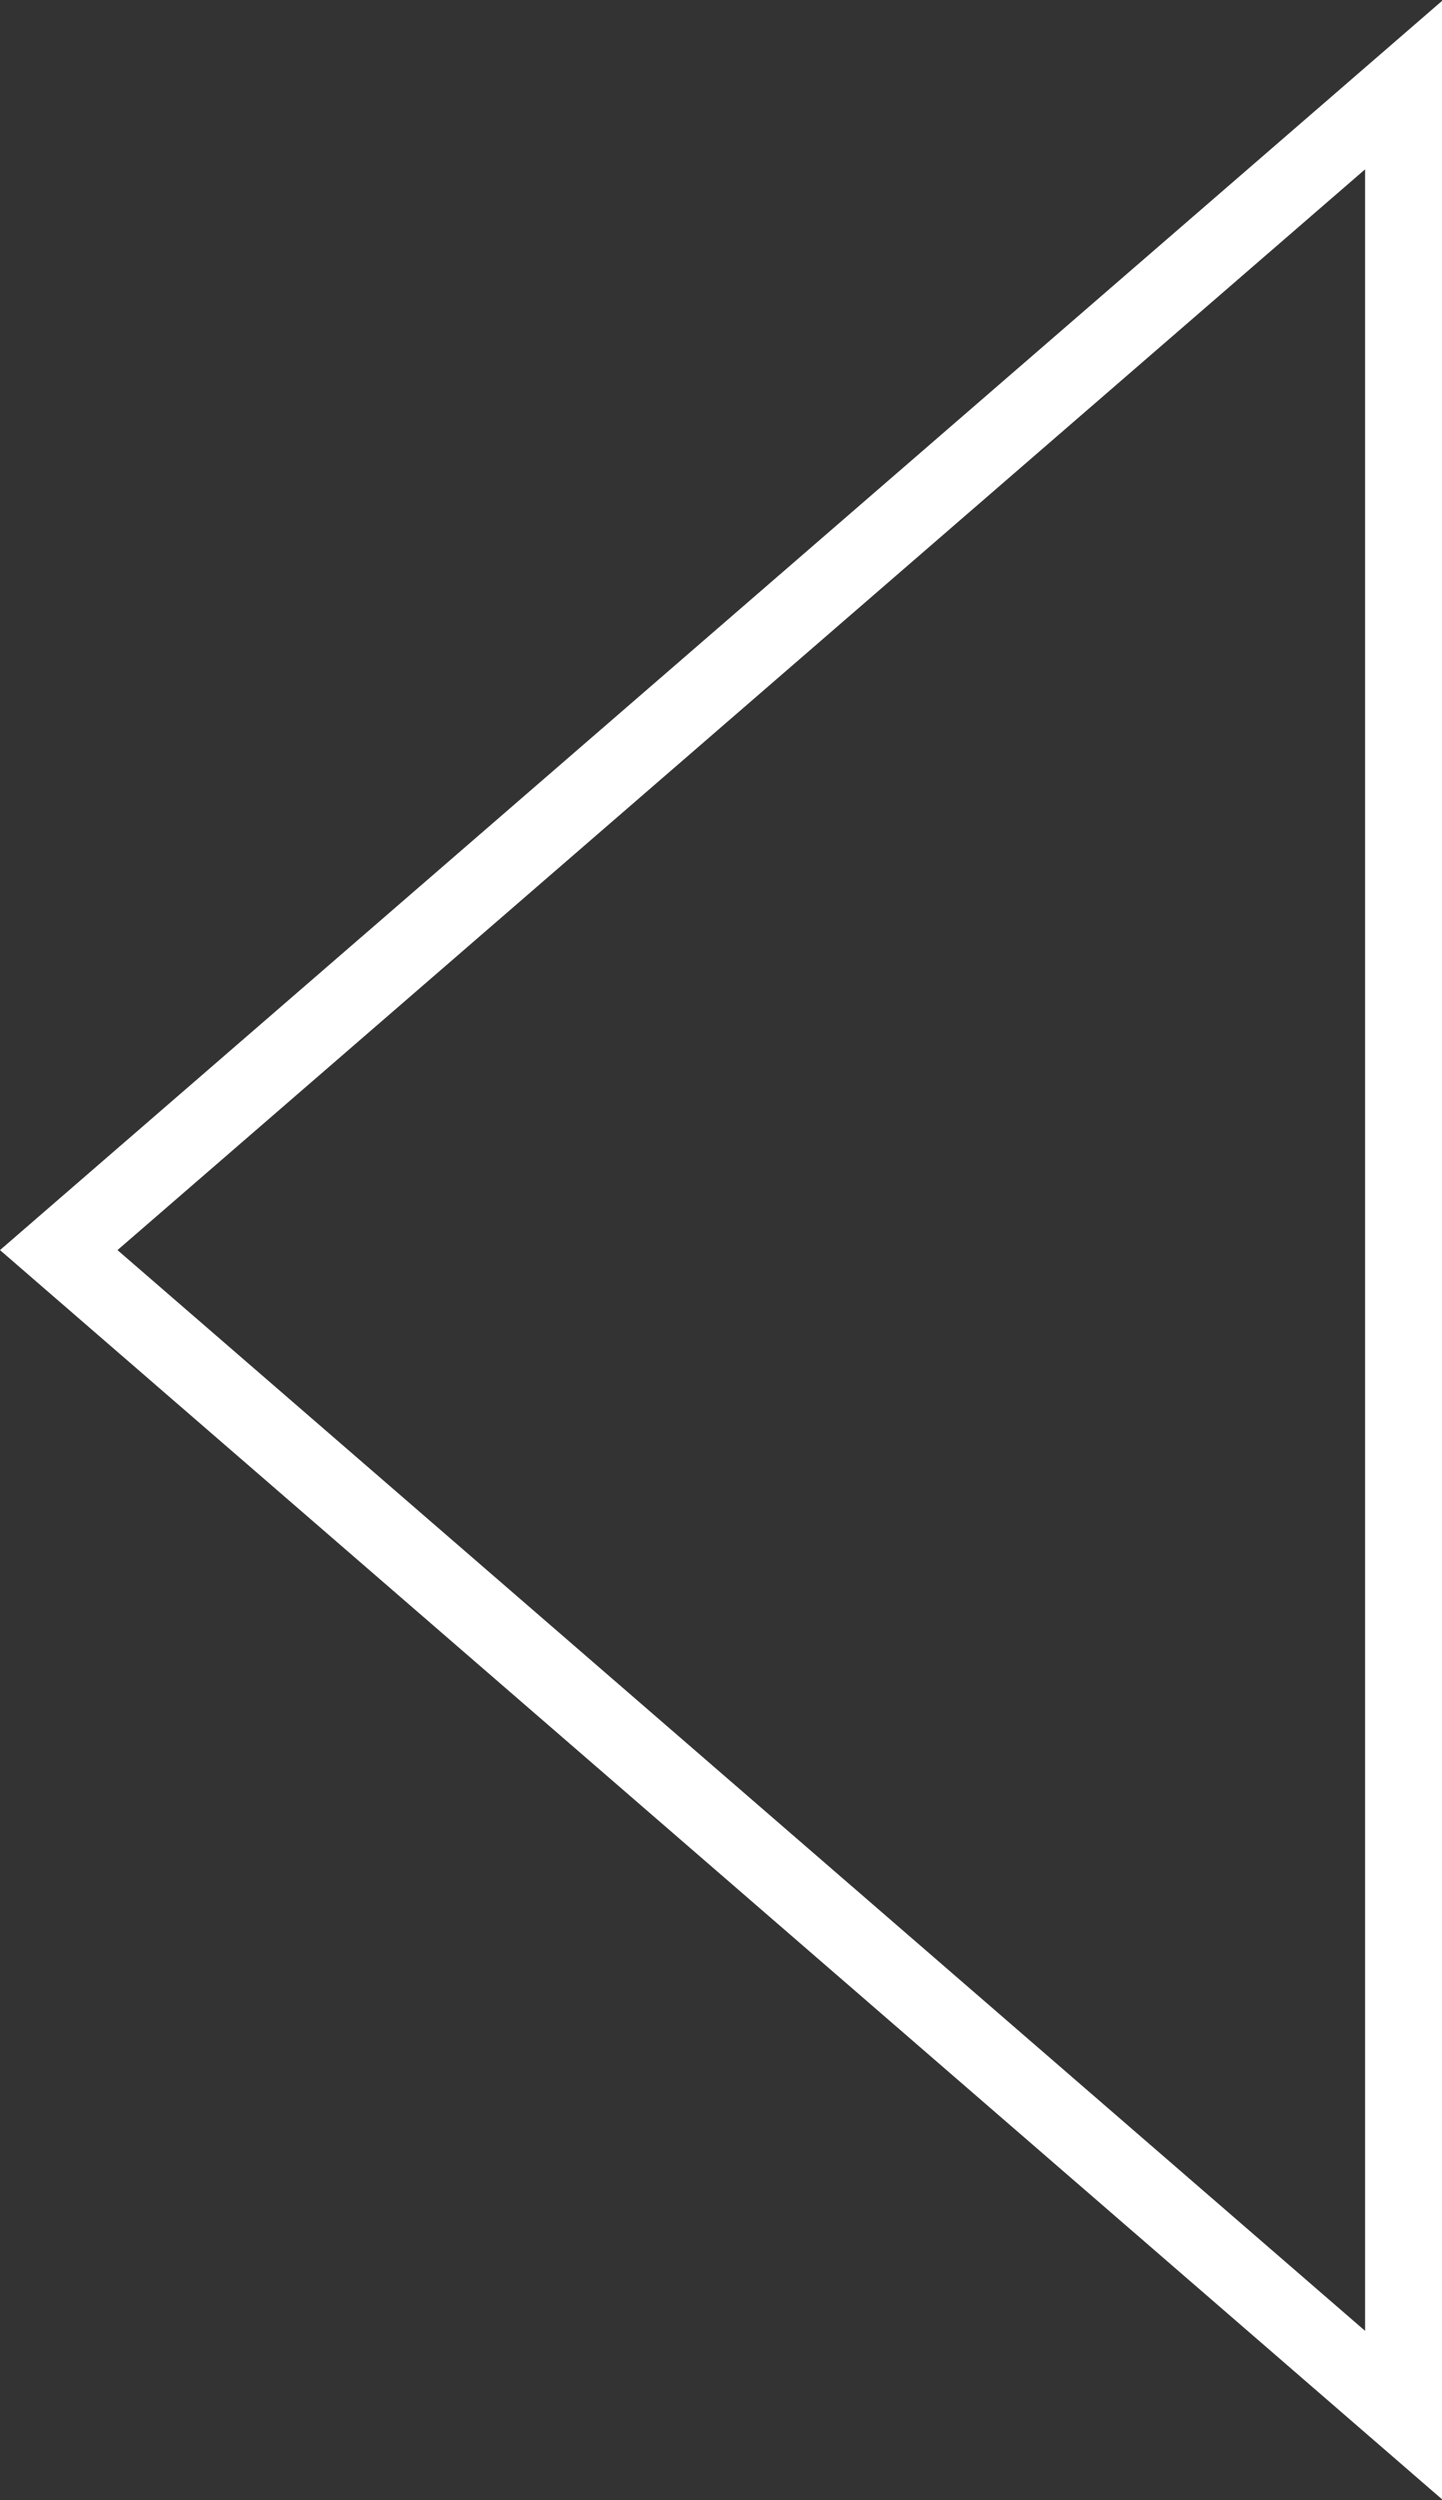
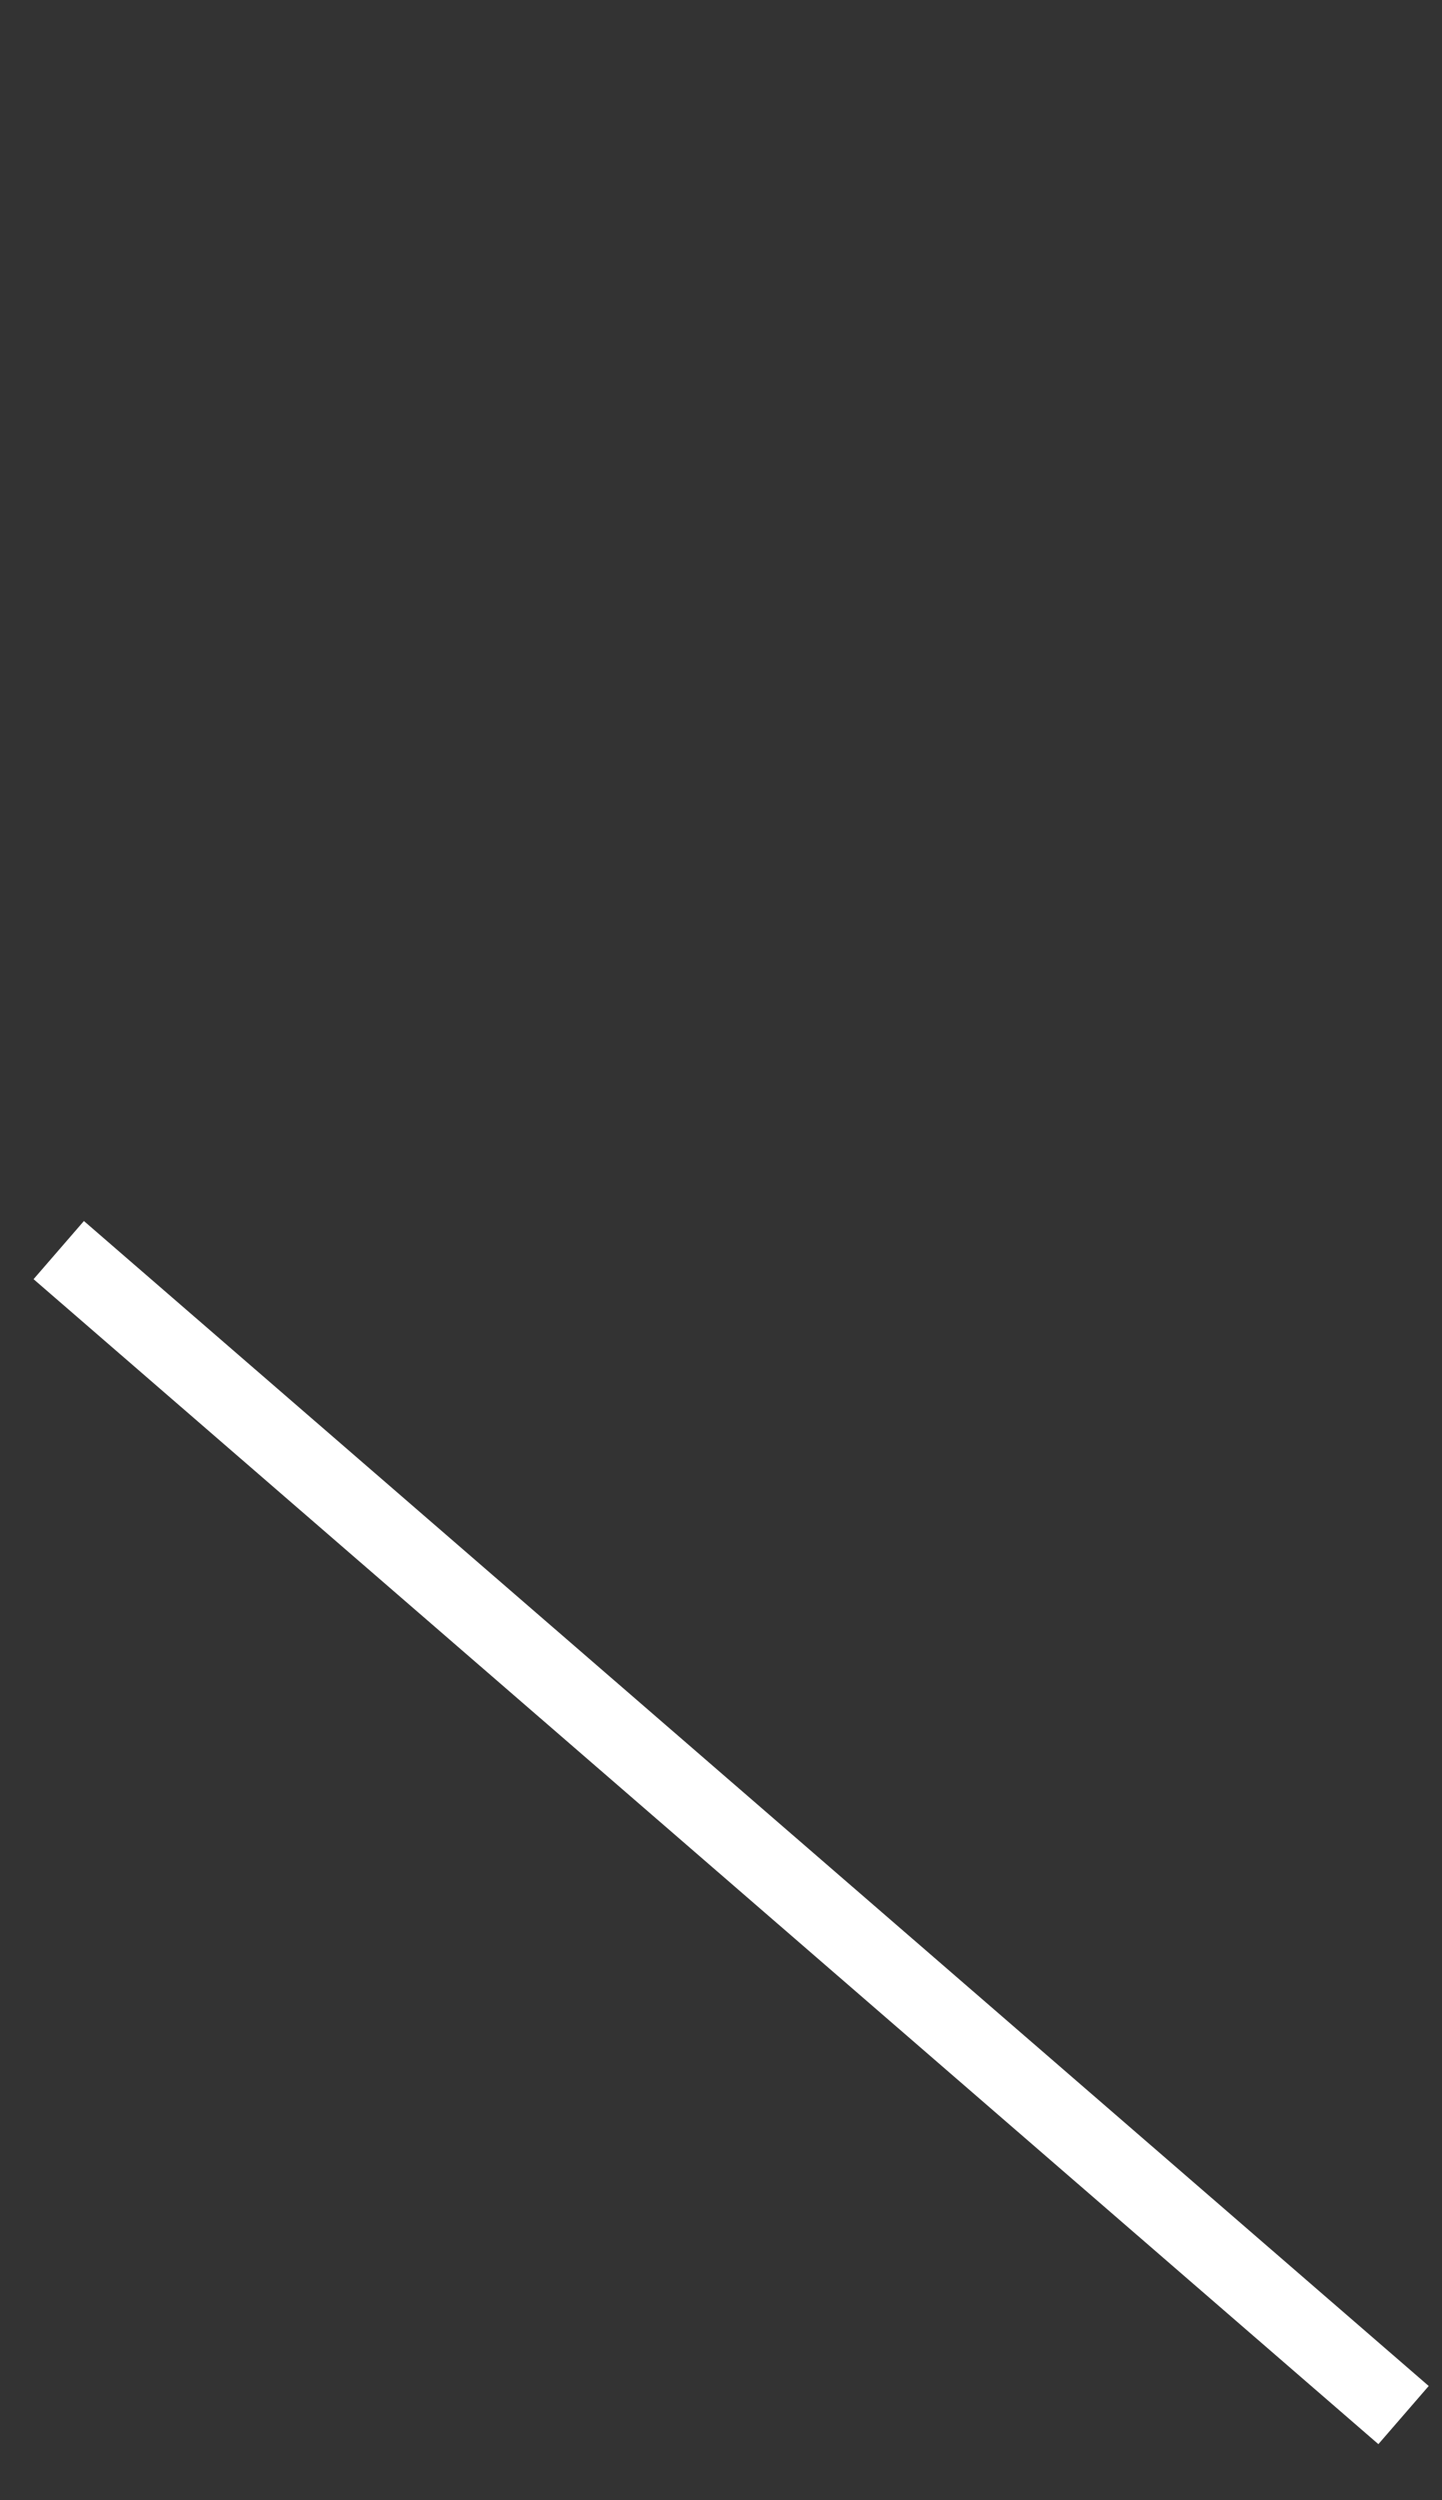
<svg xmlns="http://www.w3.org/2000/svg" width="75" height="130" viewBox="0 0 75 130" fill="none">
  <rect x="0" y="0" width="75" height="130" fill="#333333" stroke="none" />
-   <path d="M73 125.574L3.055 65L73 4.426L73 125.574Z" stroke="white" stroke-width="4" />
+   <path d="M73 125.574L3.055 65L73 125.574Z" stroke="white" stroke-width="4" />
</svg>